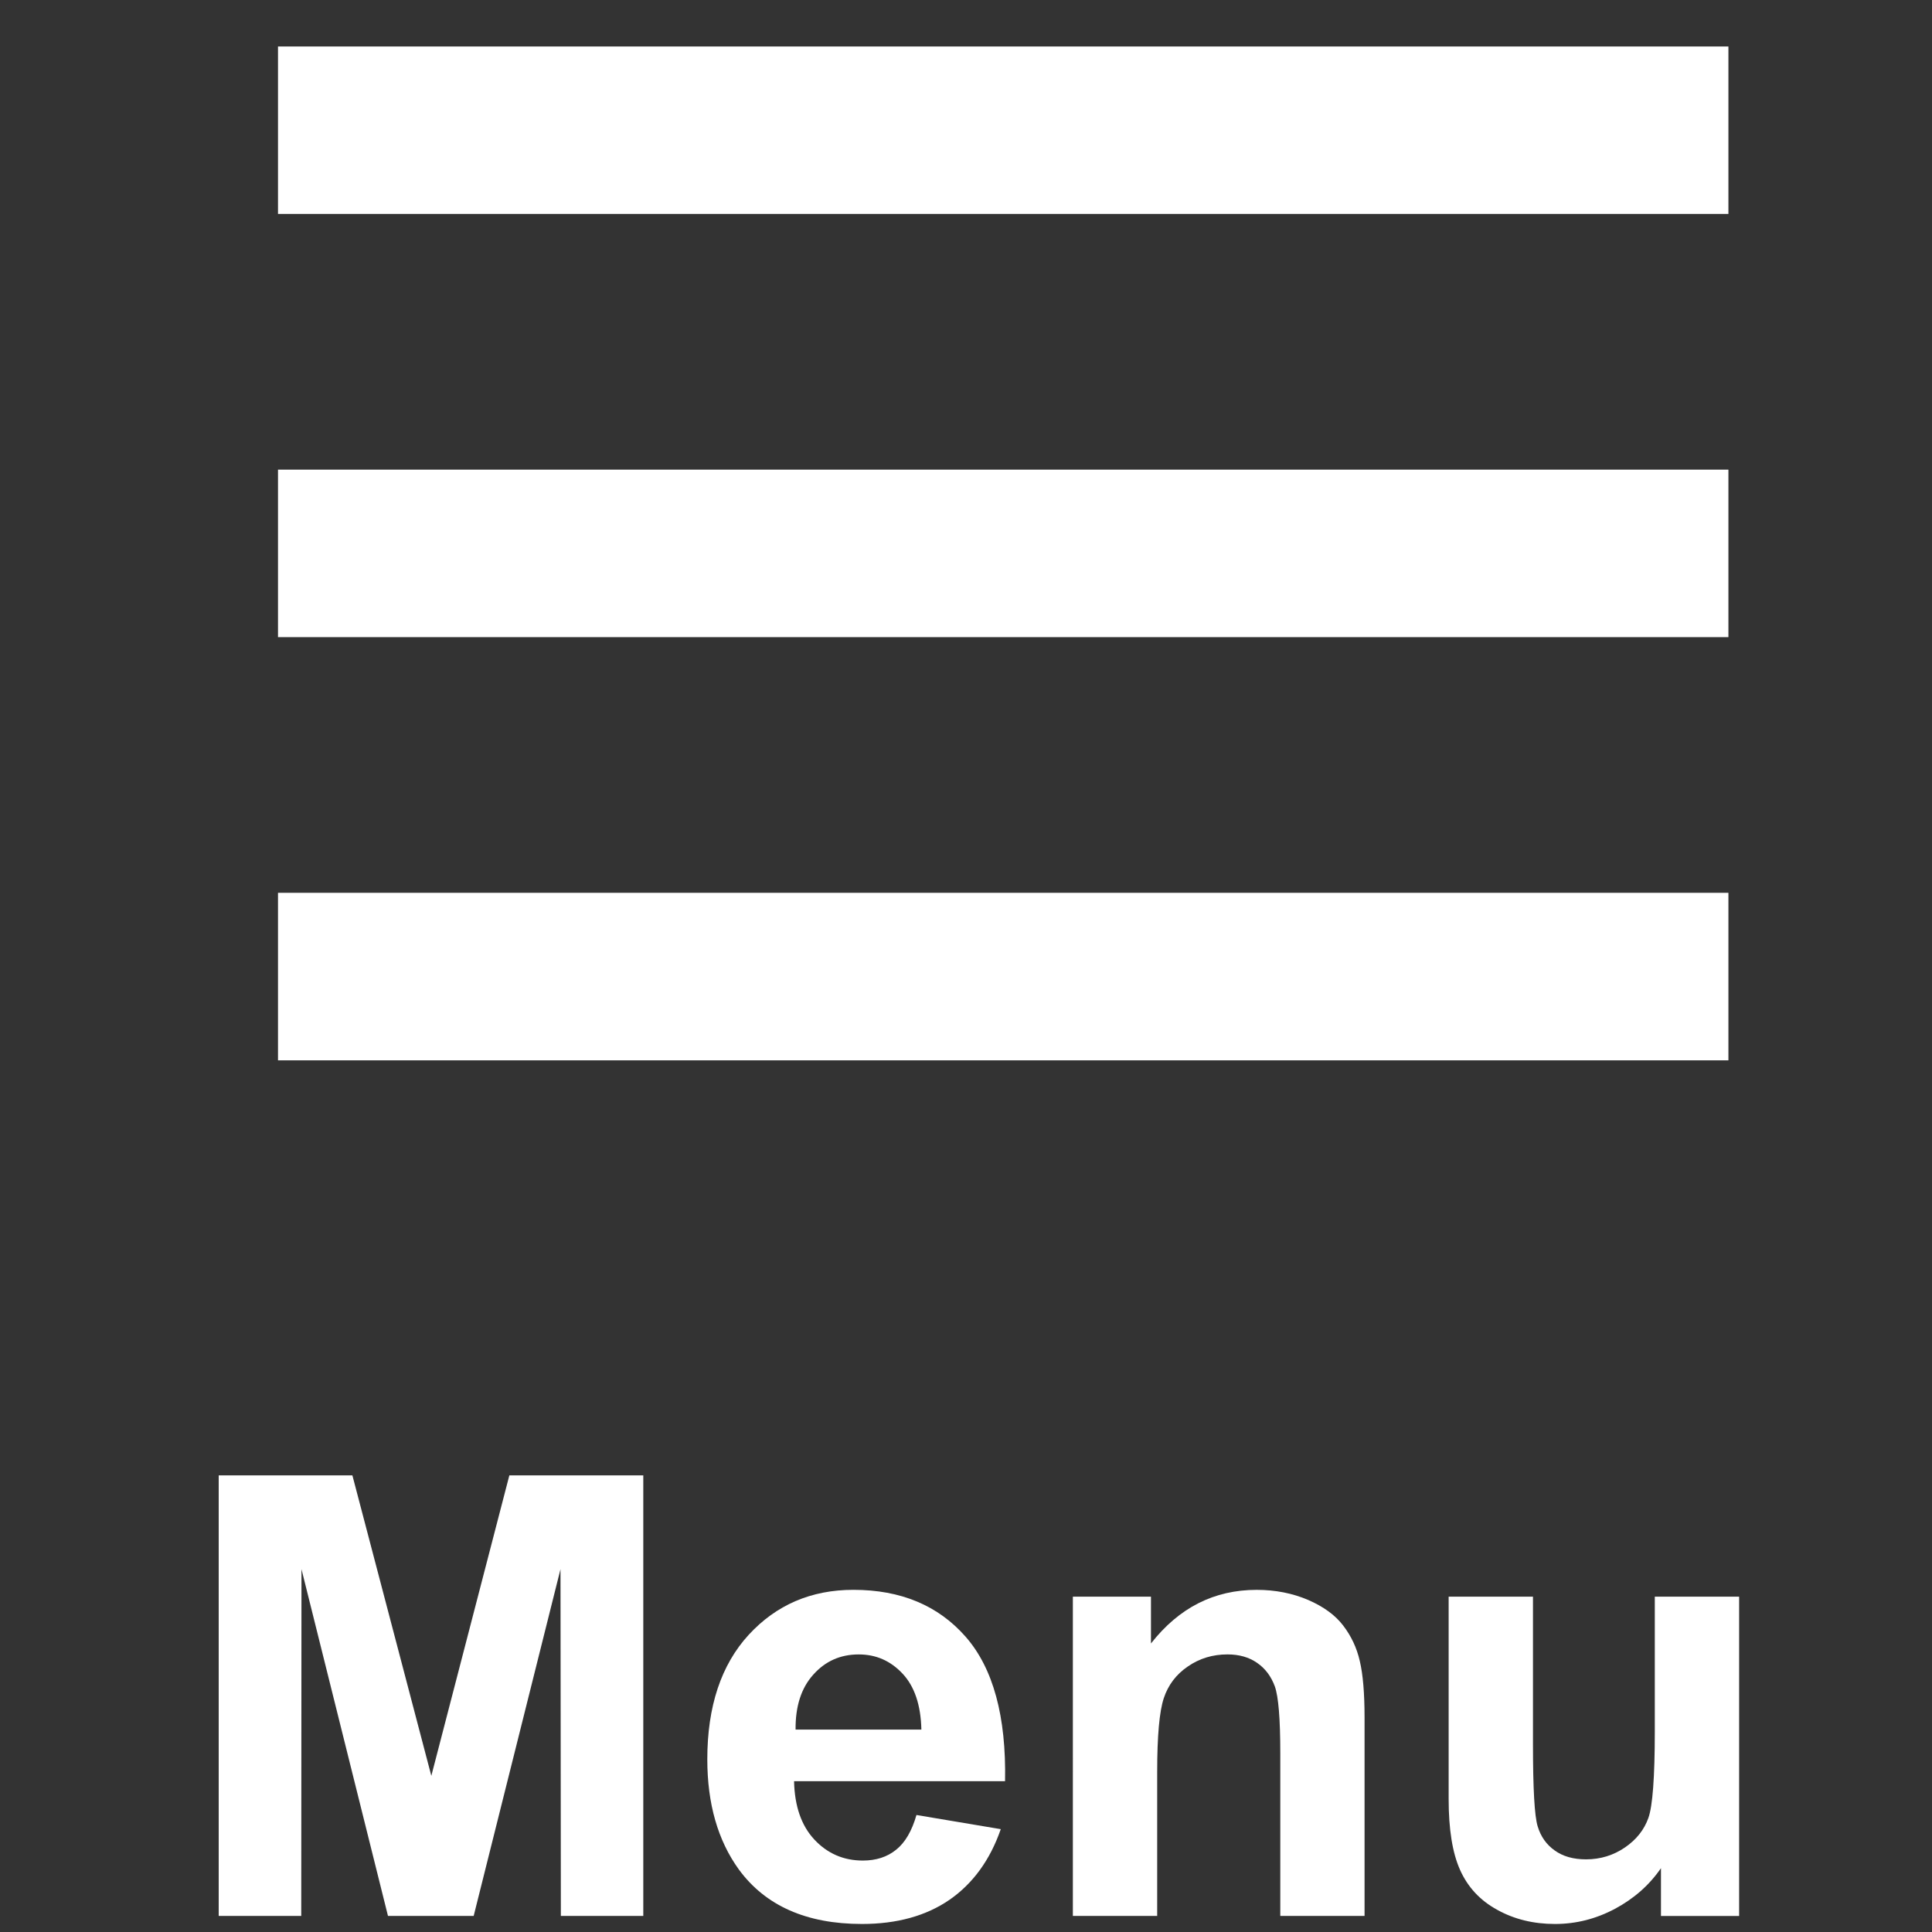
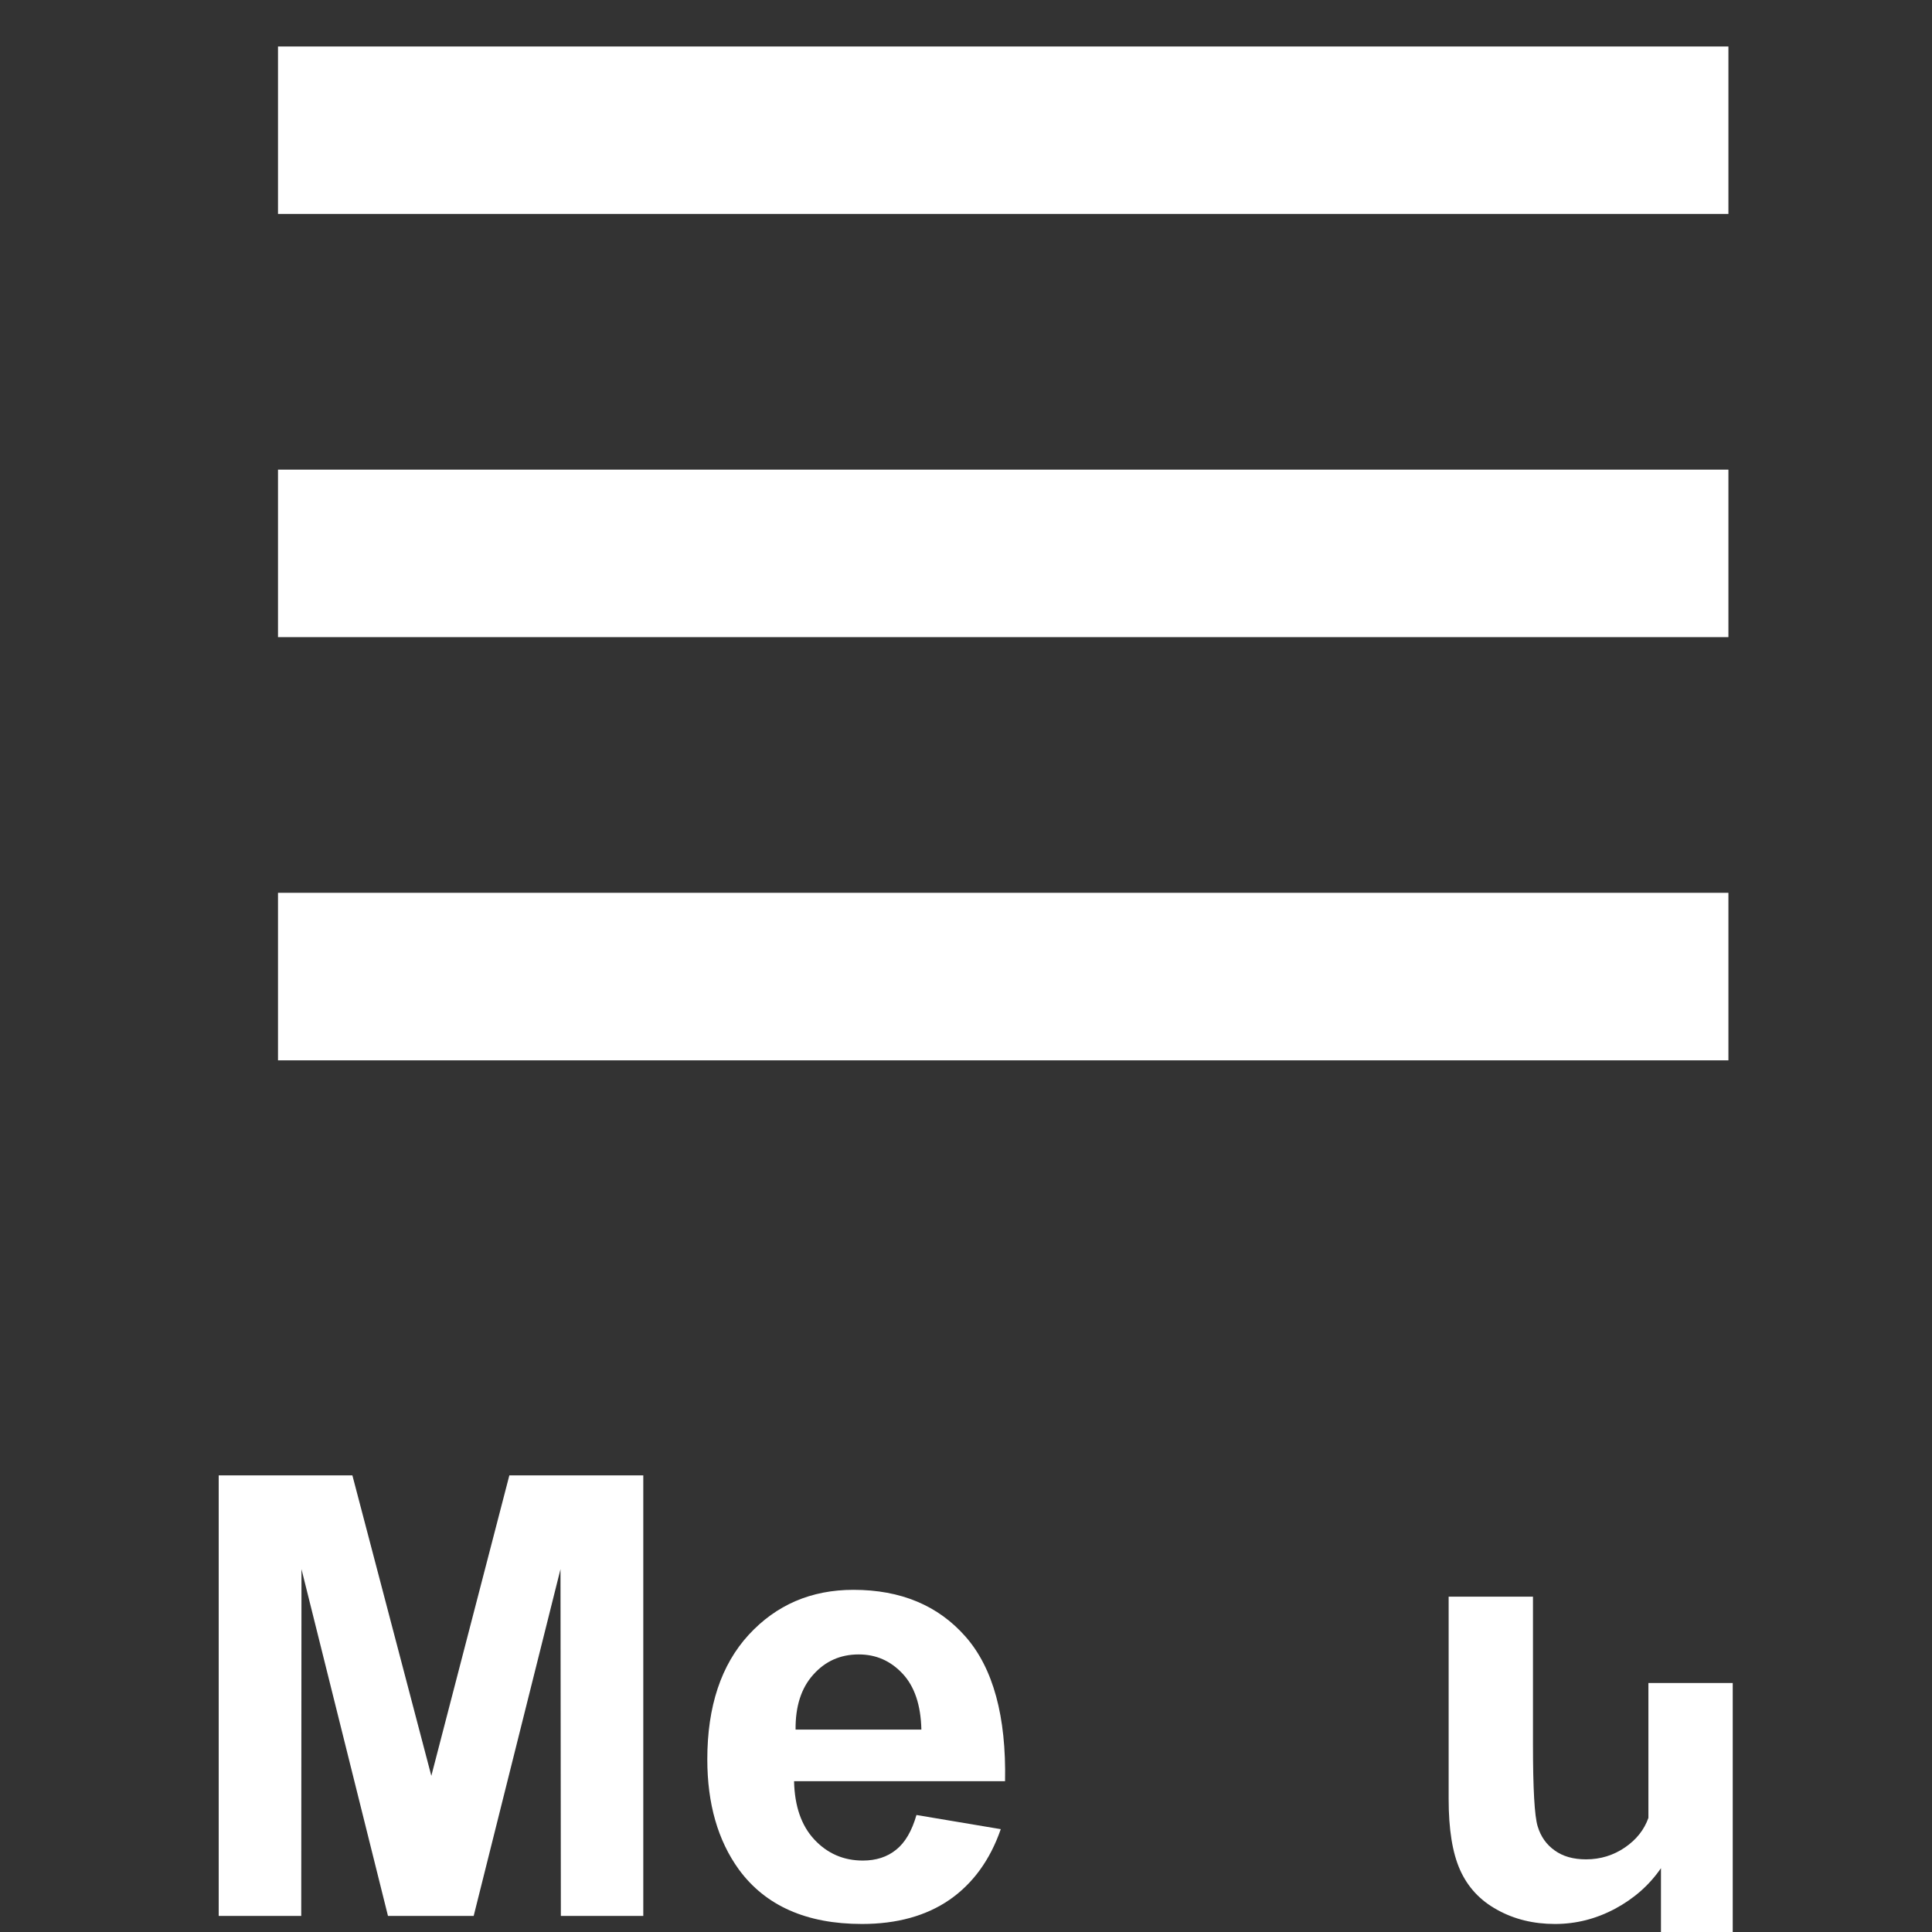
<svg xmlns="http://www.w3.org/2000/svg" version="1.1" id="Vrstva_1" x="0px" y="0px" width="113.39px" height="113.39px" viewBox="0 0 113.39 113.39" enable-background="new 0 0 113.39 113.39" xml:space="preserve">
  <rect x="0" y="0" width="113.39" height="113.39" fill="#333333" stroke="none" />
  <rect x="16.316" y="2.728" fill-rule="evenodd" clip-rule="evenodd" fill="#FFFFFF" width="85.125" height="9.828" />
  <rect x="16.316" y="27.563" fill-rule="evenodd" clip-rule="evenodd" fill="#FFFFFF" width="85.125" height="9.831" />
  <rect x="16.316" y="52.399" fill-rule="evenodd" clip-rule="evenodd" fill="#FFFFFF" width="85.125" height="9.833" />
  <polygon fill="#FFFFFF" points="12.836,112.448 12.836,86.591 20.682,86.591 25.315,104.225 29.894,86.591 37.755,86.591   37.755,112.448 32.917,112.448 32.896,92.093 27.8,112.448 22.771,112.448 17.694,92.093 17.68,112.448 " />
  <path fill="#FFFFFF" d="M54.076,101.508c-0.033-1.441-0.403-2.535-1.106-3.283c-0.703-0.75-1.554-1.126-2.572-1.126  c-1.078,0-1.964,0.398-2.667,1.187c-0.71,0.788-1.051,1.866-1.038,3.223H54.076z M53.788,106.523l4.948,0.831  c-0.628,1.814-1.638,3.192-3.002,4.141c-1.371,0.946-3.092,1.424-5.144,1.424c-3.255,0-5.665-1.068-7.226-3.197  c-1.236-1.709-1.852-3.866-1.852-6.468c0-3.105,0.813-5.544,2.429-7.306c1.619-1.759,3.67-2.64,6.147-2.64  c2.785,0,4.981,0.921,6.593,2.762c1.608,1.84,2.381,4.667,2.306,8.47H46.604c0.033,1.469,0.431,2.612,1.194,3.428  c0.766,0.818,1.714,1.229,2.845,1.229c0.773,0,1.426-0.21,1.946-0.631C53.12,108.146,53.518,107.462,53.788,106.523z" />
-   <path fill="#FFFFFF" d="M80.085,112.448h-4.944v-9.552c0-2.024-0.109-3.328-0.32-3.919c-0.22-0.595-0.561-1.053-1.046-1.386  c-0.475-0.33-1.056-0.493-1.731-0.493c-0.87,0-1.646,0.235-2.326,0.706c-0.695,0.471-1.161,1.096-1.416,1.866  c-0.256,0.773-0.386,2.207-0.386,4.301v8.477h-4.949V93.709h4.584v2.747c1.646-2.102,3.708-3.147,6.205-3.147  c1.096,0,2.102,0.2,3.018,0.591c0.91,0.395,1.596,0.897,2.057,1.503c0.47,0.613,0.8,1.307,0.976,2.085  c0.185,0.775,0.28,1.884,0.28,3.327V112.448z" />
-   <path fill="#FFFFFF" d="M97.483,112.448v-2.805c-0.686,0.999-1.586,1.789-2.702,2.387c-1.111,0.591-2.282,0.889-3.518,0.889  c-1.261,0-2.397-0.277-3.393-0.833c-1.011-0.553-1.727-1.334-2.177-2.337s-0.671-2.39-0.671-4.156V93.709h4.949v8.629  c0,2.643,0.09,4.251,0.275,4.849c0.18,0.599,0.51,1.071,1,1.417c0.48,0.348,1.091,0.522,1.842,0.522  c0.846,0,1.606-0.237,2.282-0.698c0.675-0.463,1.131-1.043,1.376-1.736c0.245-0.688,0.375-2.374,0.375-5.066v-7.916h4.949v18.739  H97.483z" />
+   <path fill="#FFFFFF" d="M97.483,112.448v-2.805c-0.686,0.999-1.586,1.789-2.702,2.387c-1.111,0.591-2.282,0.889-3.518,0.889  c-1.261,0-2.397-0.277-3.393-0.833c-1.011-0.553-1.727-1.334-2.177-2.337s-0.671-2.39-0.671-4.156V93.709h4.949v8.629  c0,2.643,0.09,4.251,0.275,4.849c0.18,0.599,0.51,1.071,1,1.417c0.48,0.348,1.091,0.522,1.842,0.522  c0.846,0,1.606-0.237,2.282-0.698c0.675-0.463,1.131-1.043,1.376-1.736v-7.916h4.949v18.739  H97.483z" />
</svg>